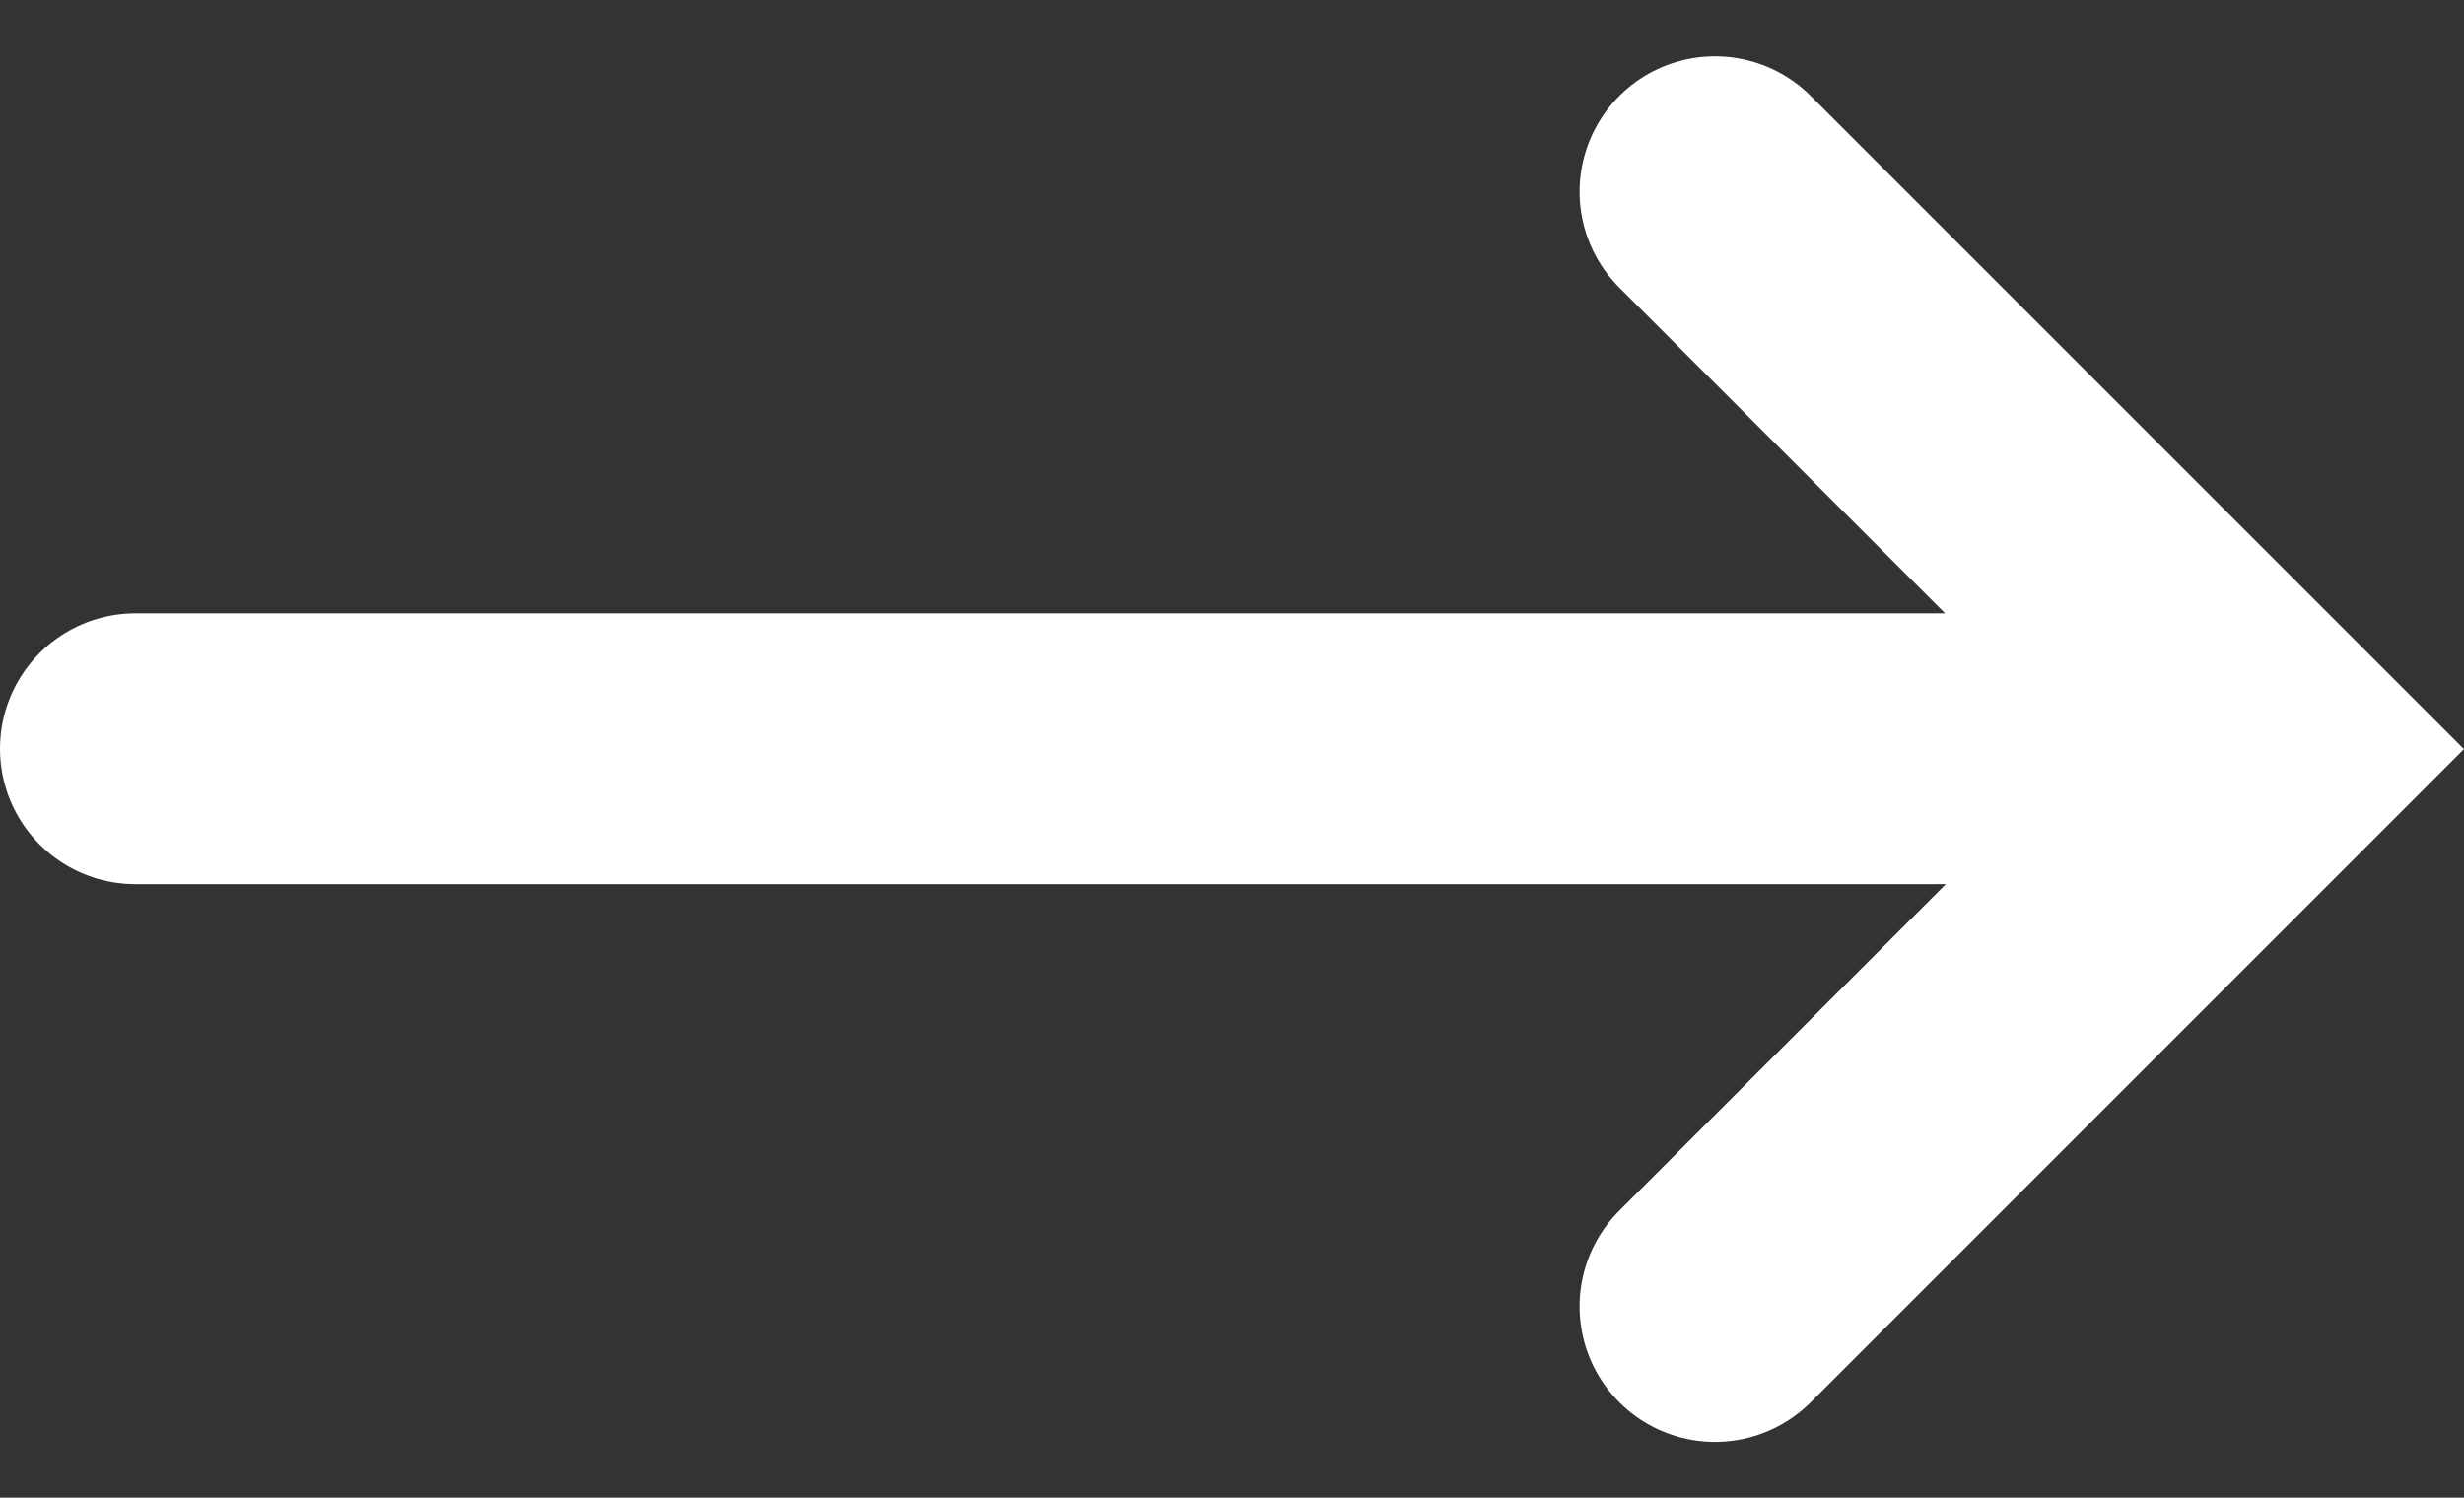
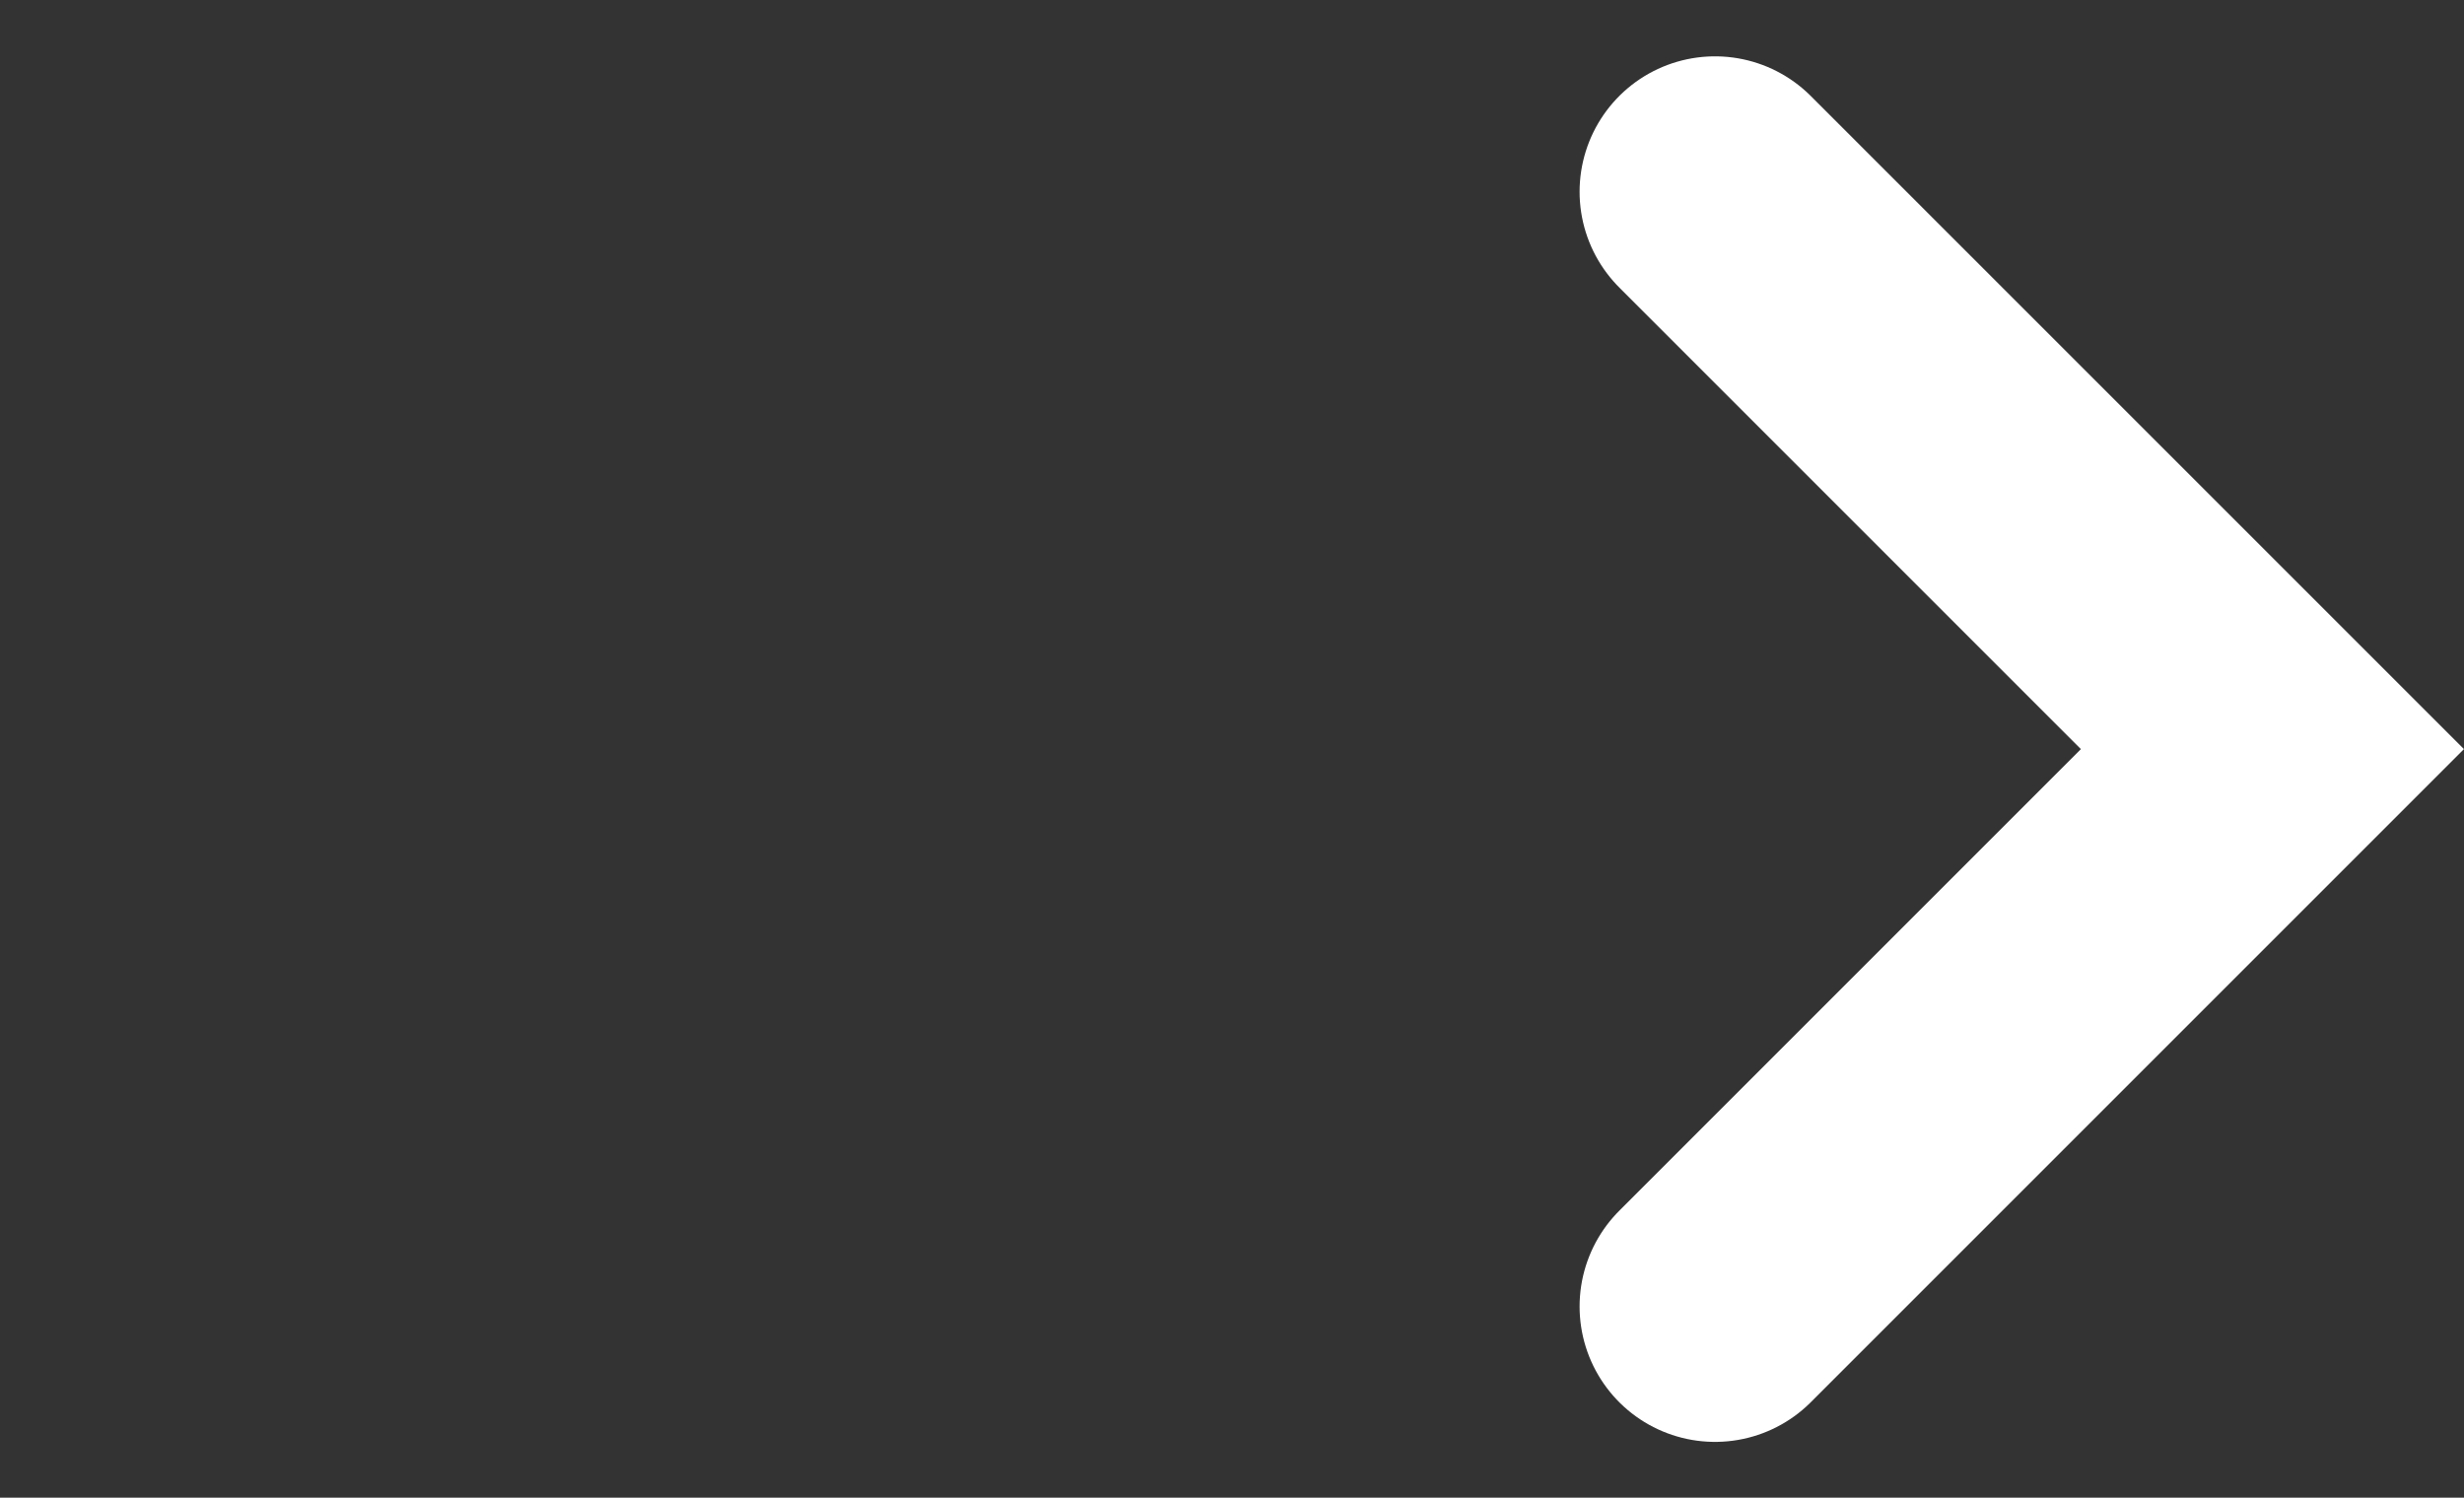
<svg xmlns="http://www.w3.org/2000/svg" width="13.646" height="8.295">
  <rect width="100%" height="100%" fill="#333333" stroke="none" />
  <g data-name="グループ 4" fill="none" stroke="#fff" stroke-linecap="round" stroke-width="1.5">
-     <path data-name="パス 3" d="M.75 4.147h11.3" />
    <path data-name="パス 4" d="m9.498 1.062 3.087 3.087-3.087 3.087" />
  </g>
</svg>